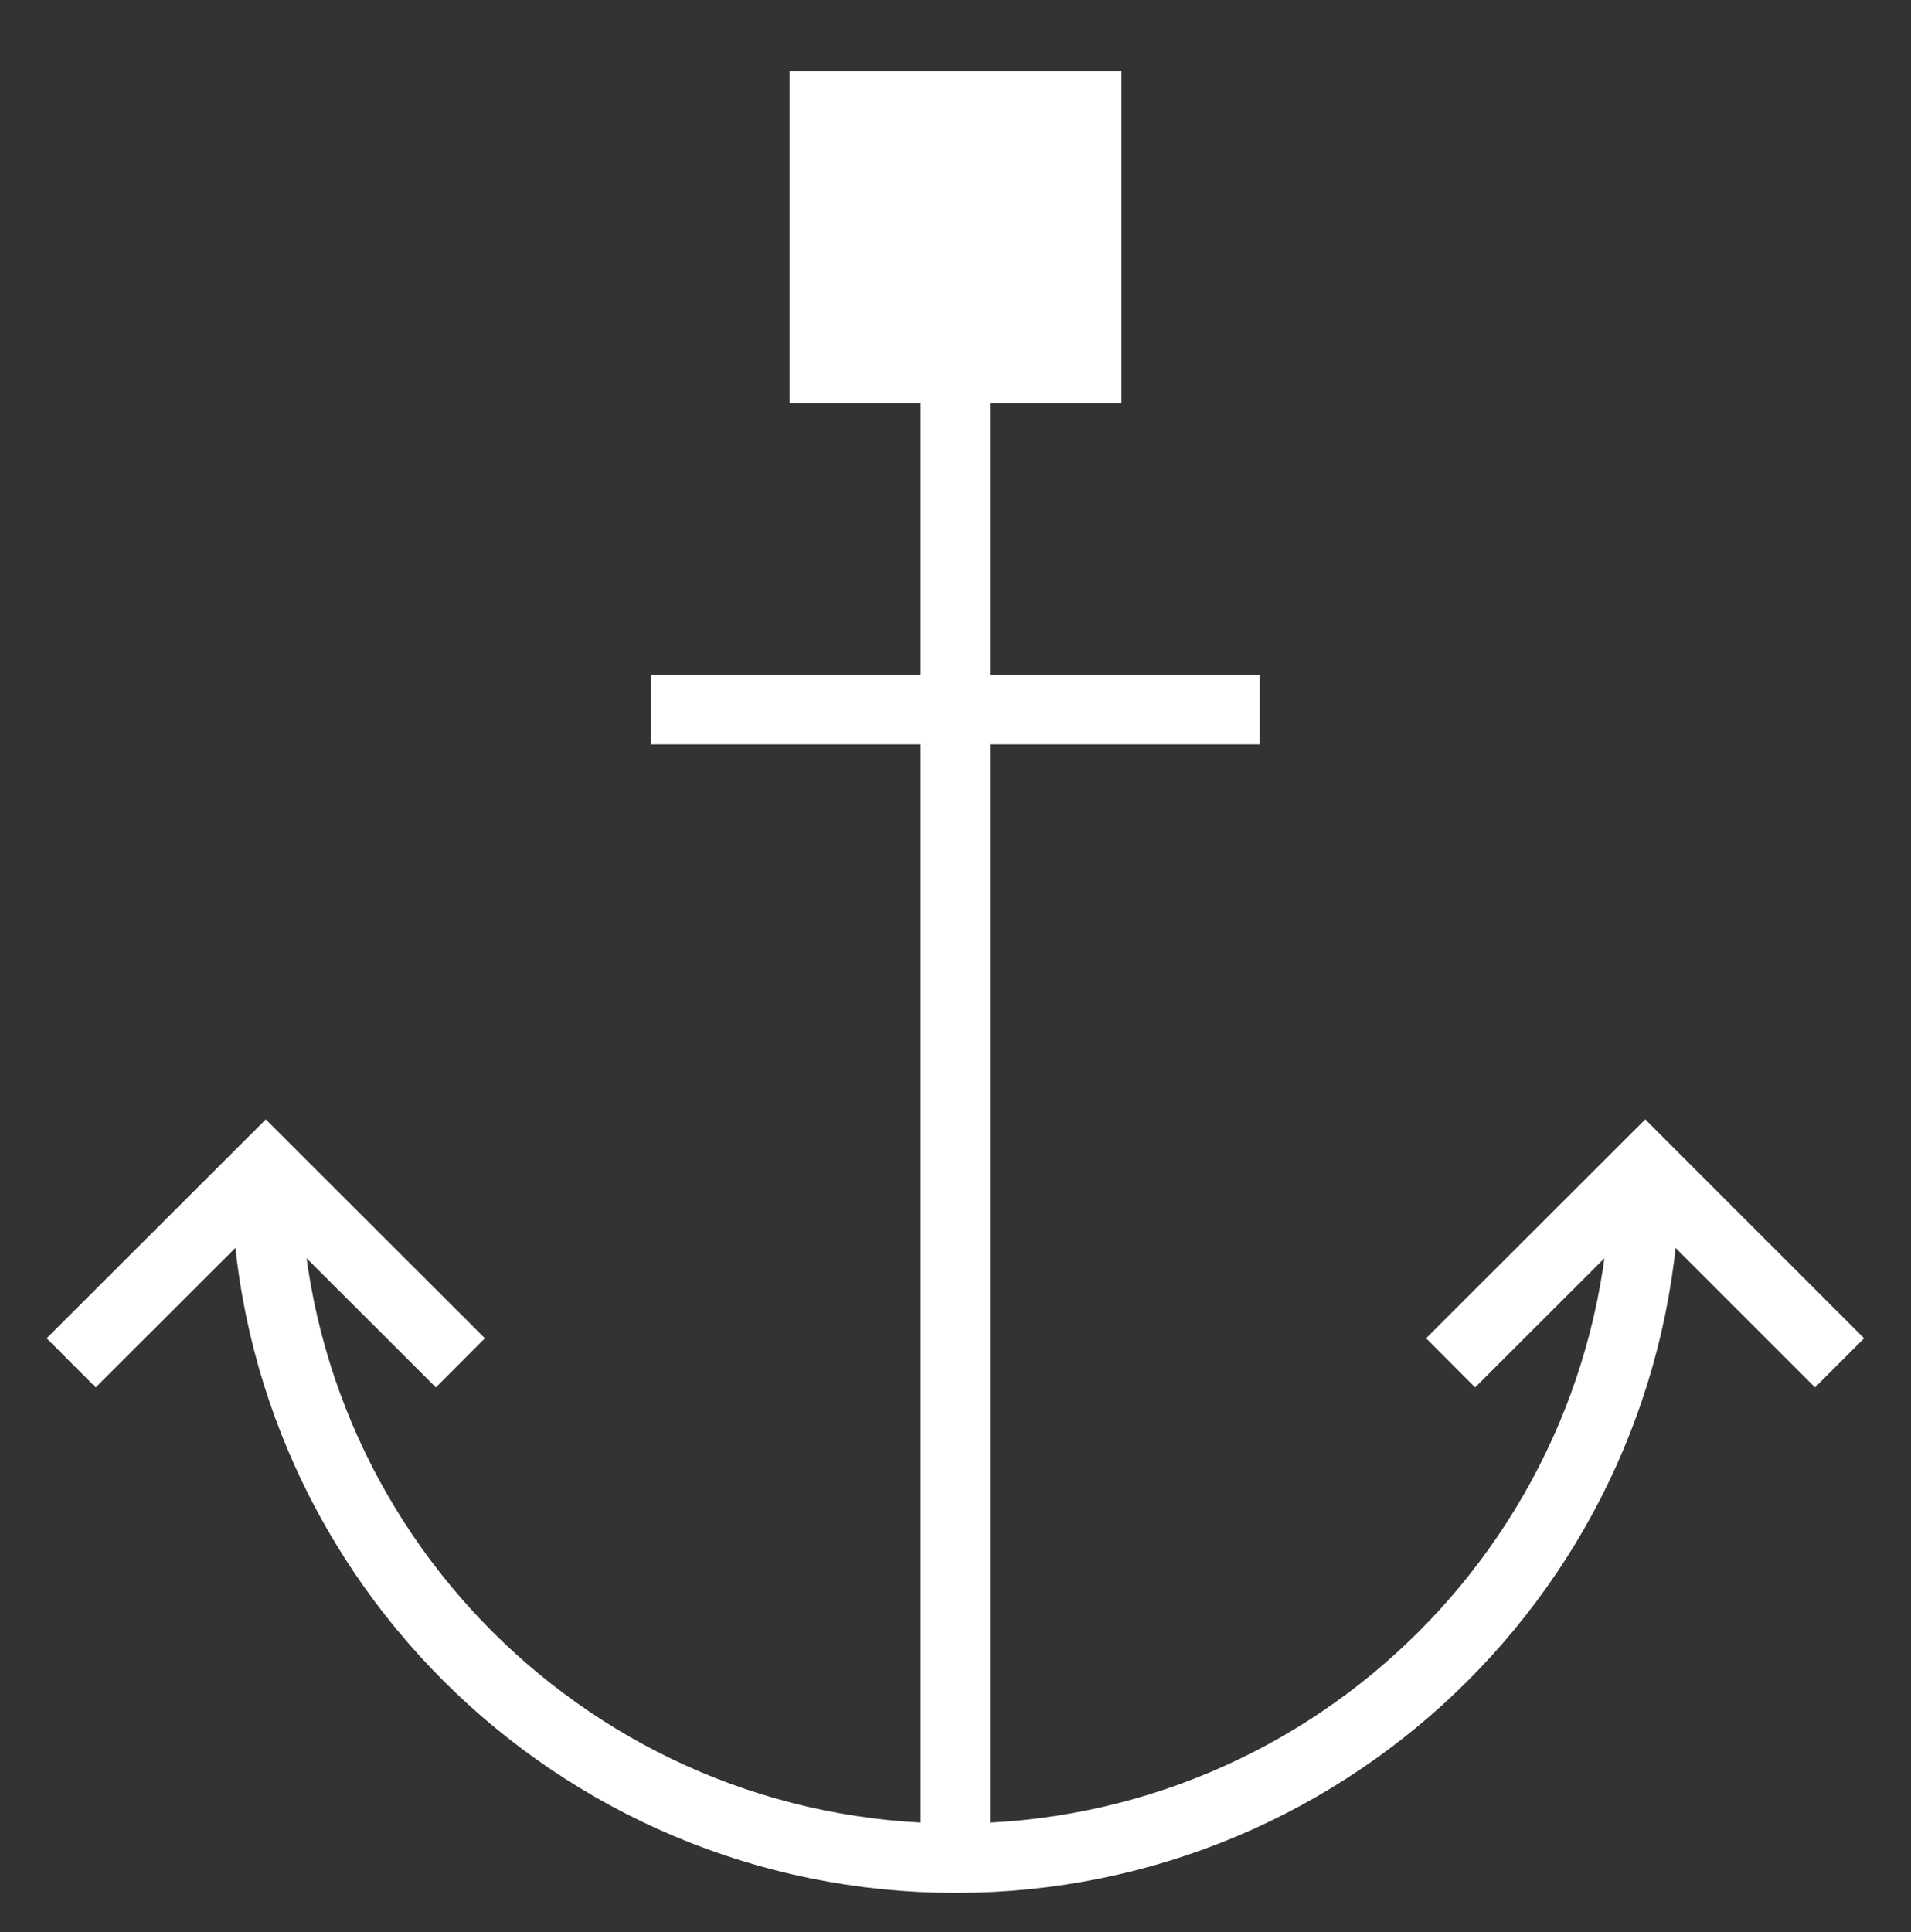
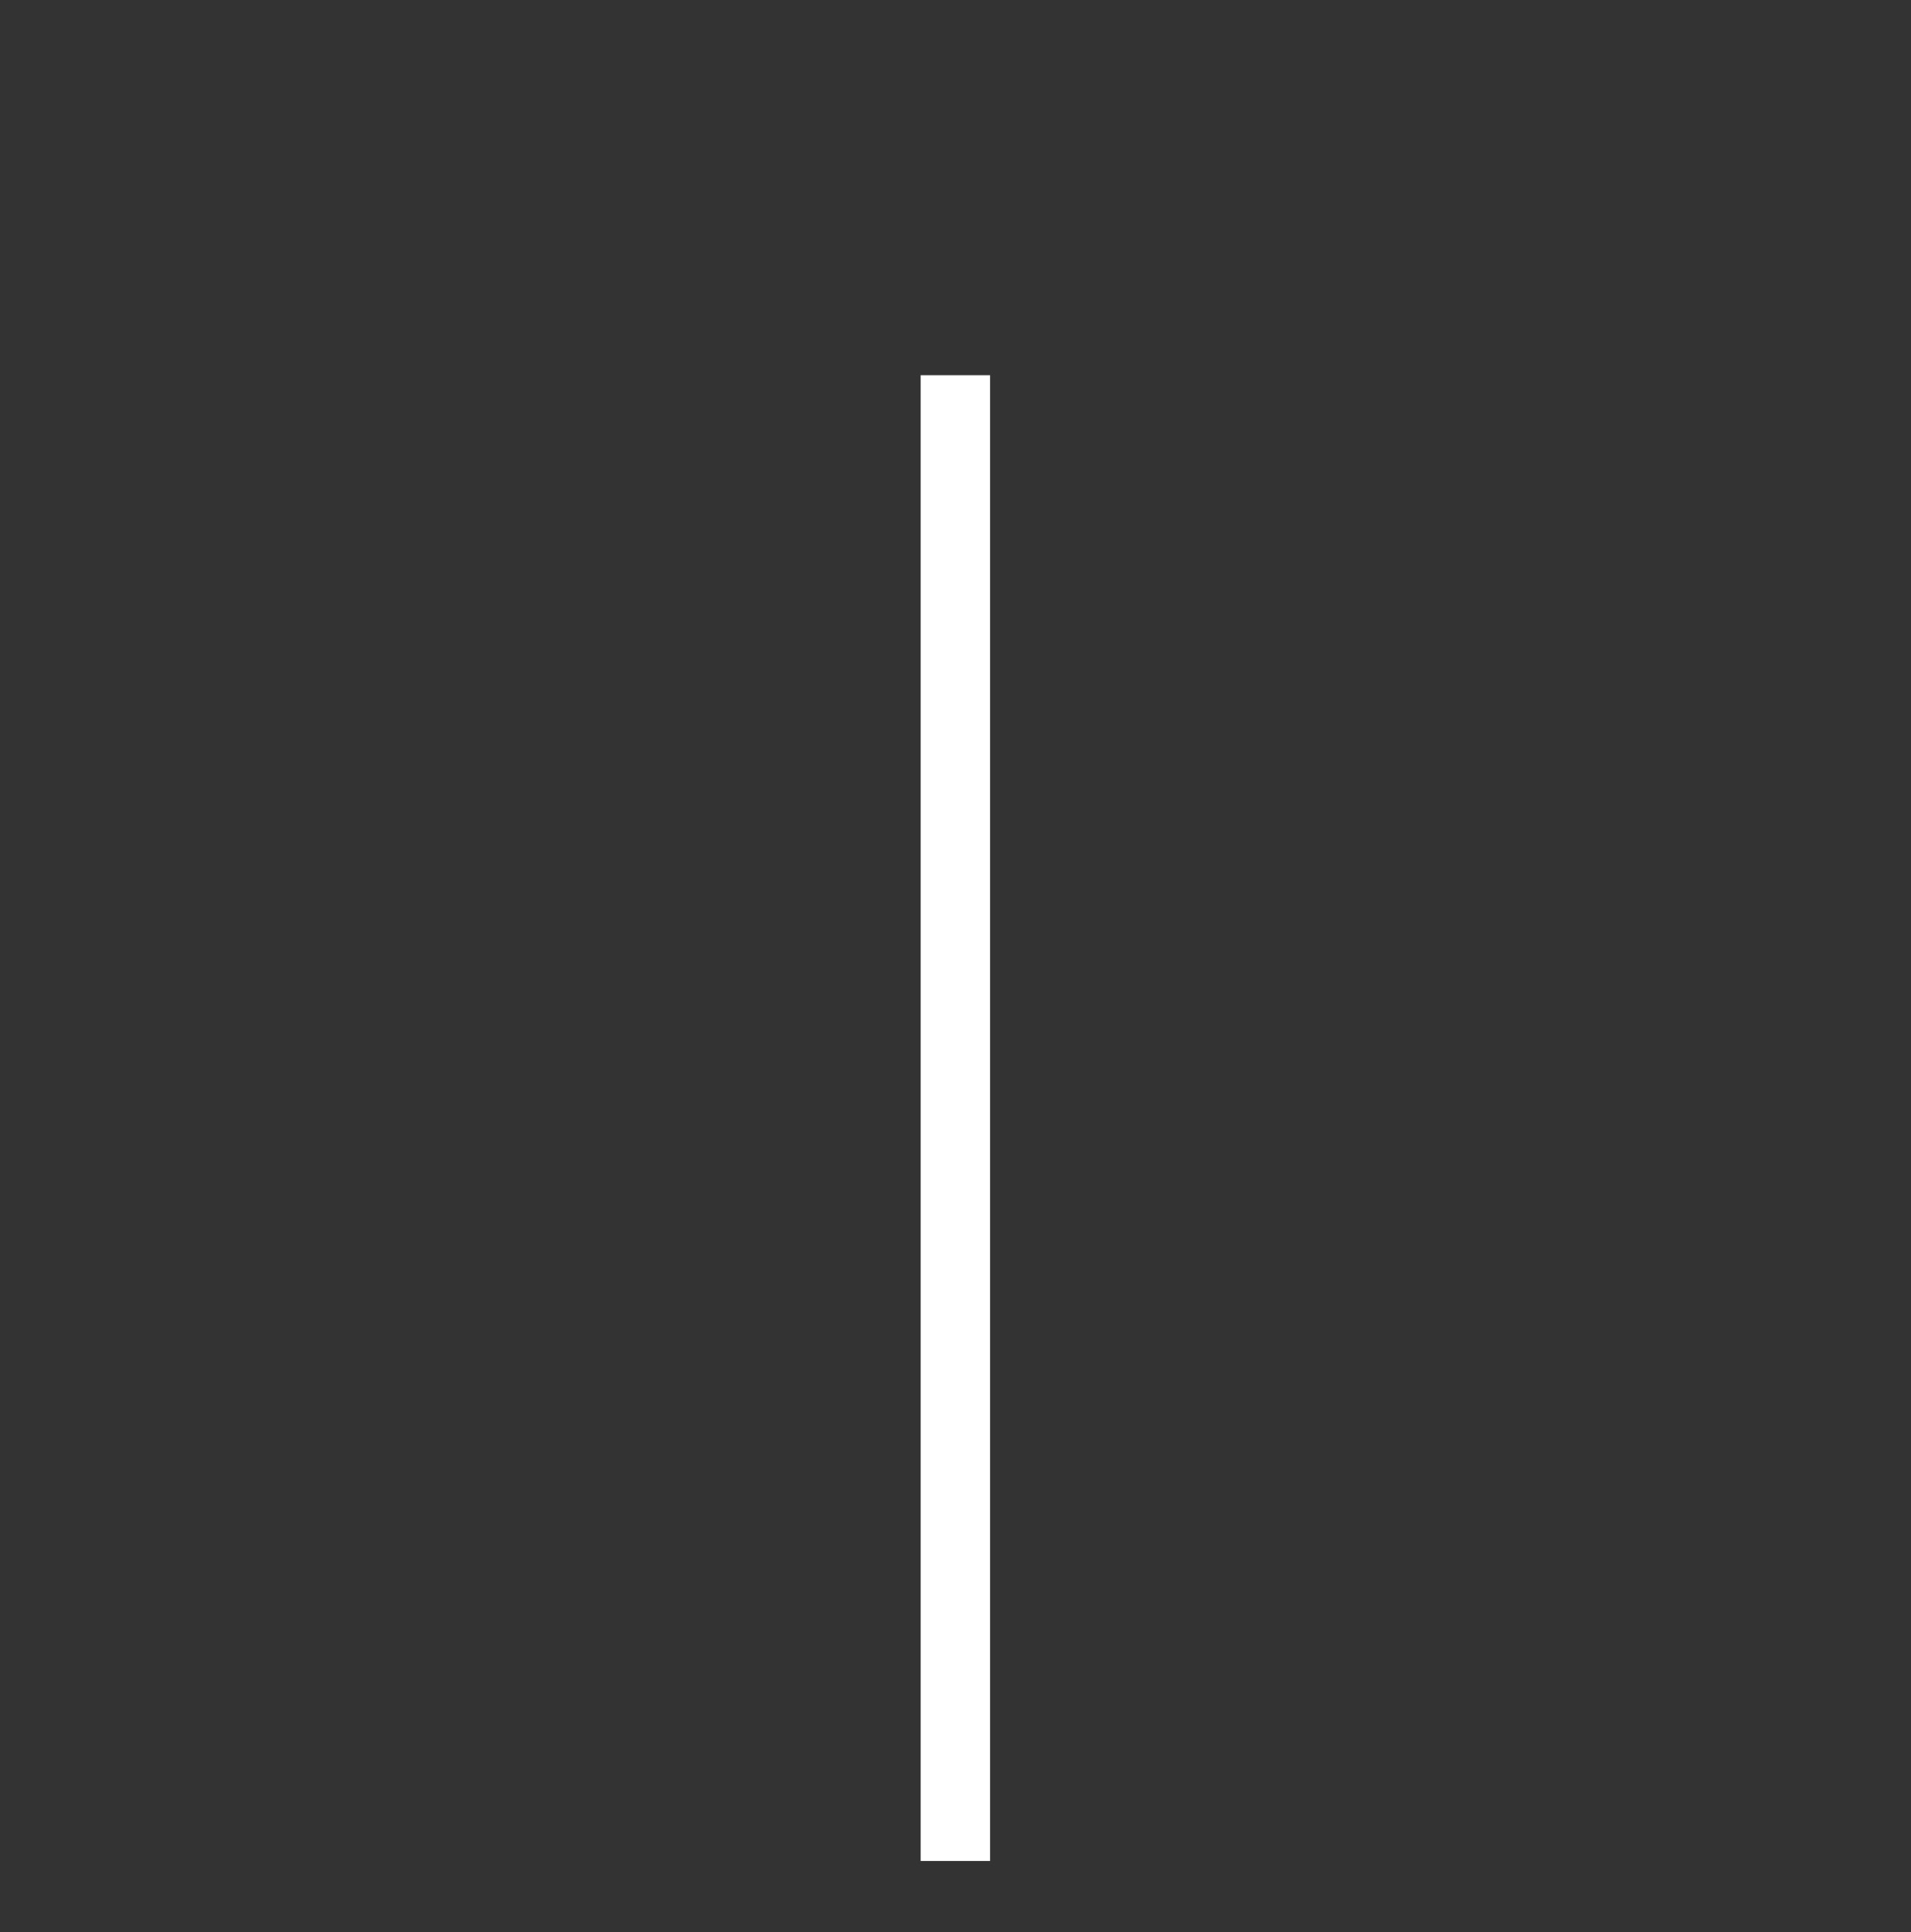
<svg xmlns="http://www.w3.org/2000/svg" version="1.1" id="Capa_1" x="0px" y="0px" viewBox="0 0 69.03 69.78" enable-background="new 0 0 69.03 69.78" xml:space="preserve">
  <rect x="0" y="0" width="69.03" height="69.78" fill="#333333" stroke="none" />
  <g>
    <line fill="none" stroke="#FFFFFF" stroke-width="2.507" stroke-miterlimit="10" x1="34.51" y1="13.55" x2="34.51" y2="67.21" />
-     <path fill="none" stroke="#FFFFFF" stroke-width="2.507" stroke-miterlimit="10" d="M59.43,42.2c0,13.76-11.15,24.91-24.91,24.91   S9.6,55.96,9.6,42.2" />
-     <line fill="none" stroke="#FFFFFF" stroke-width="2.507" stroke-miterlimit="10" x1="23.52" y1="25.63" x2="45.5" y2="25.63" />
-     <polyline fill="none" stroke="#FFFFFF" stroke-width="2.507" stroke-miterlimit="10" points="2.57,49.22 9.6,42.2 16.63,49.22     " />
-     <polyline fill="none" stroke="#FFFFFF" stroke-width="2.507" stroke-miterlimit="10" points="52.4,49.22 59.43,42.2 66.45,49.22     " />
-     <rect x="28.52" y="2.57" fill="#FFFFFF" width="11.99" height="11.99" />
  </g>
</svg>